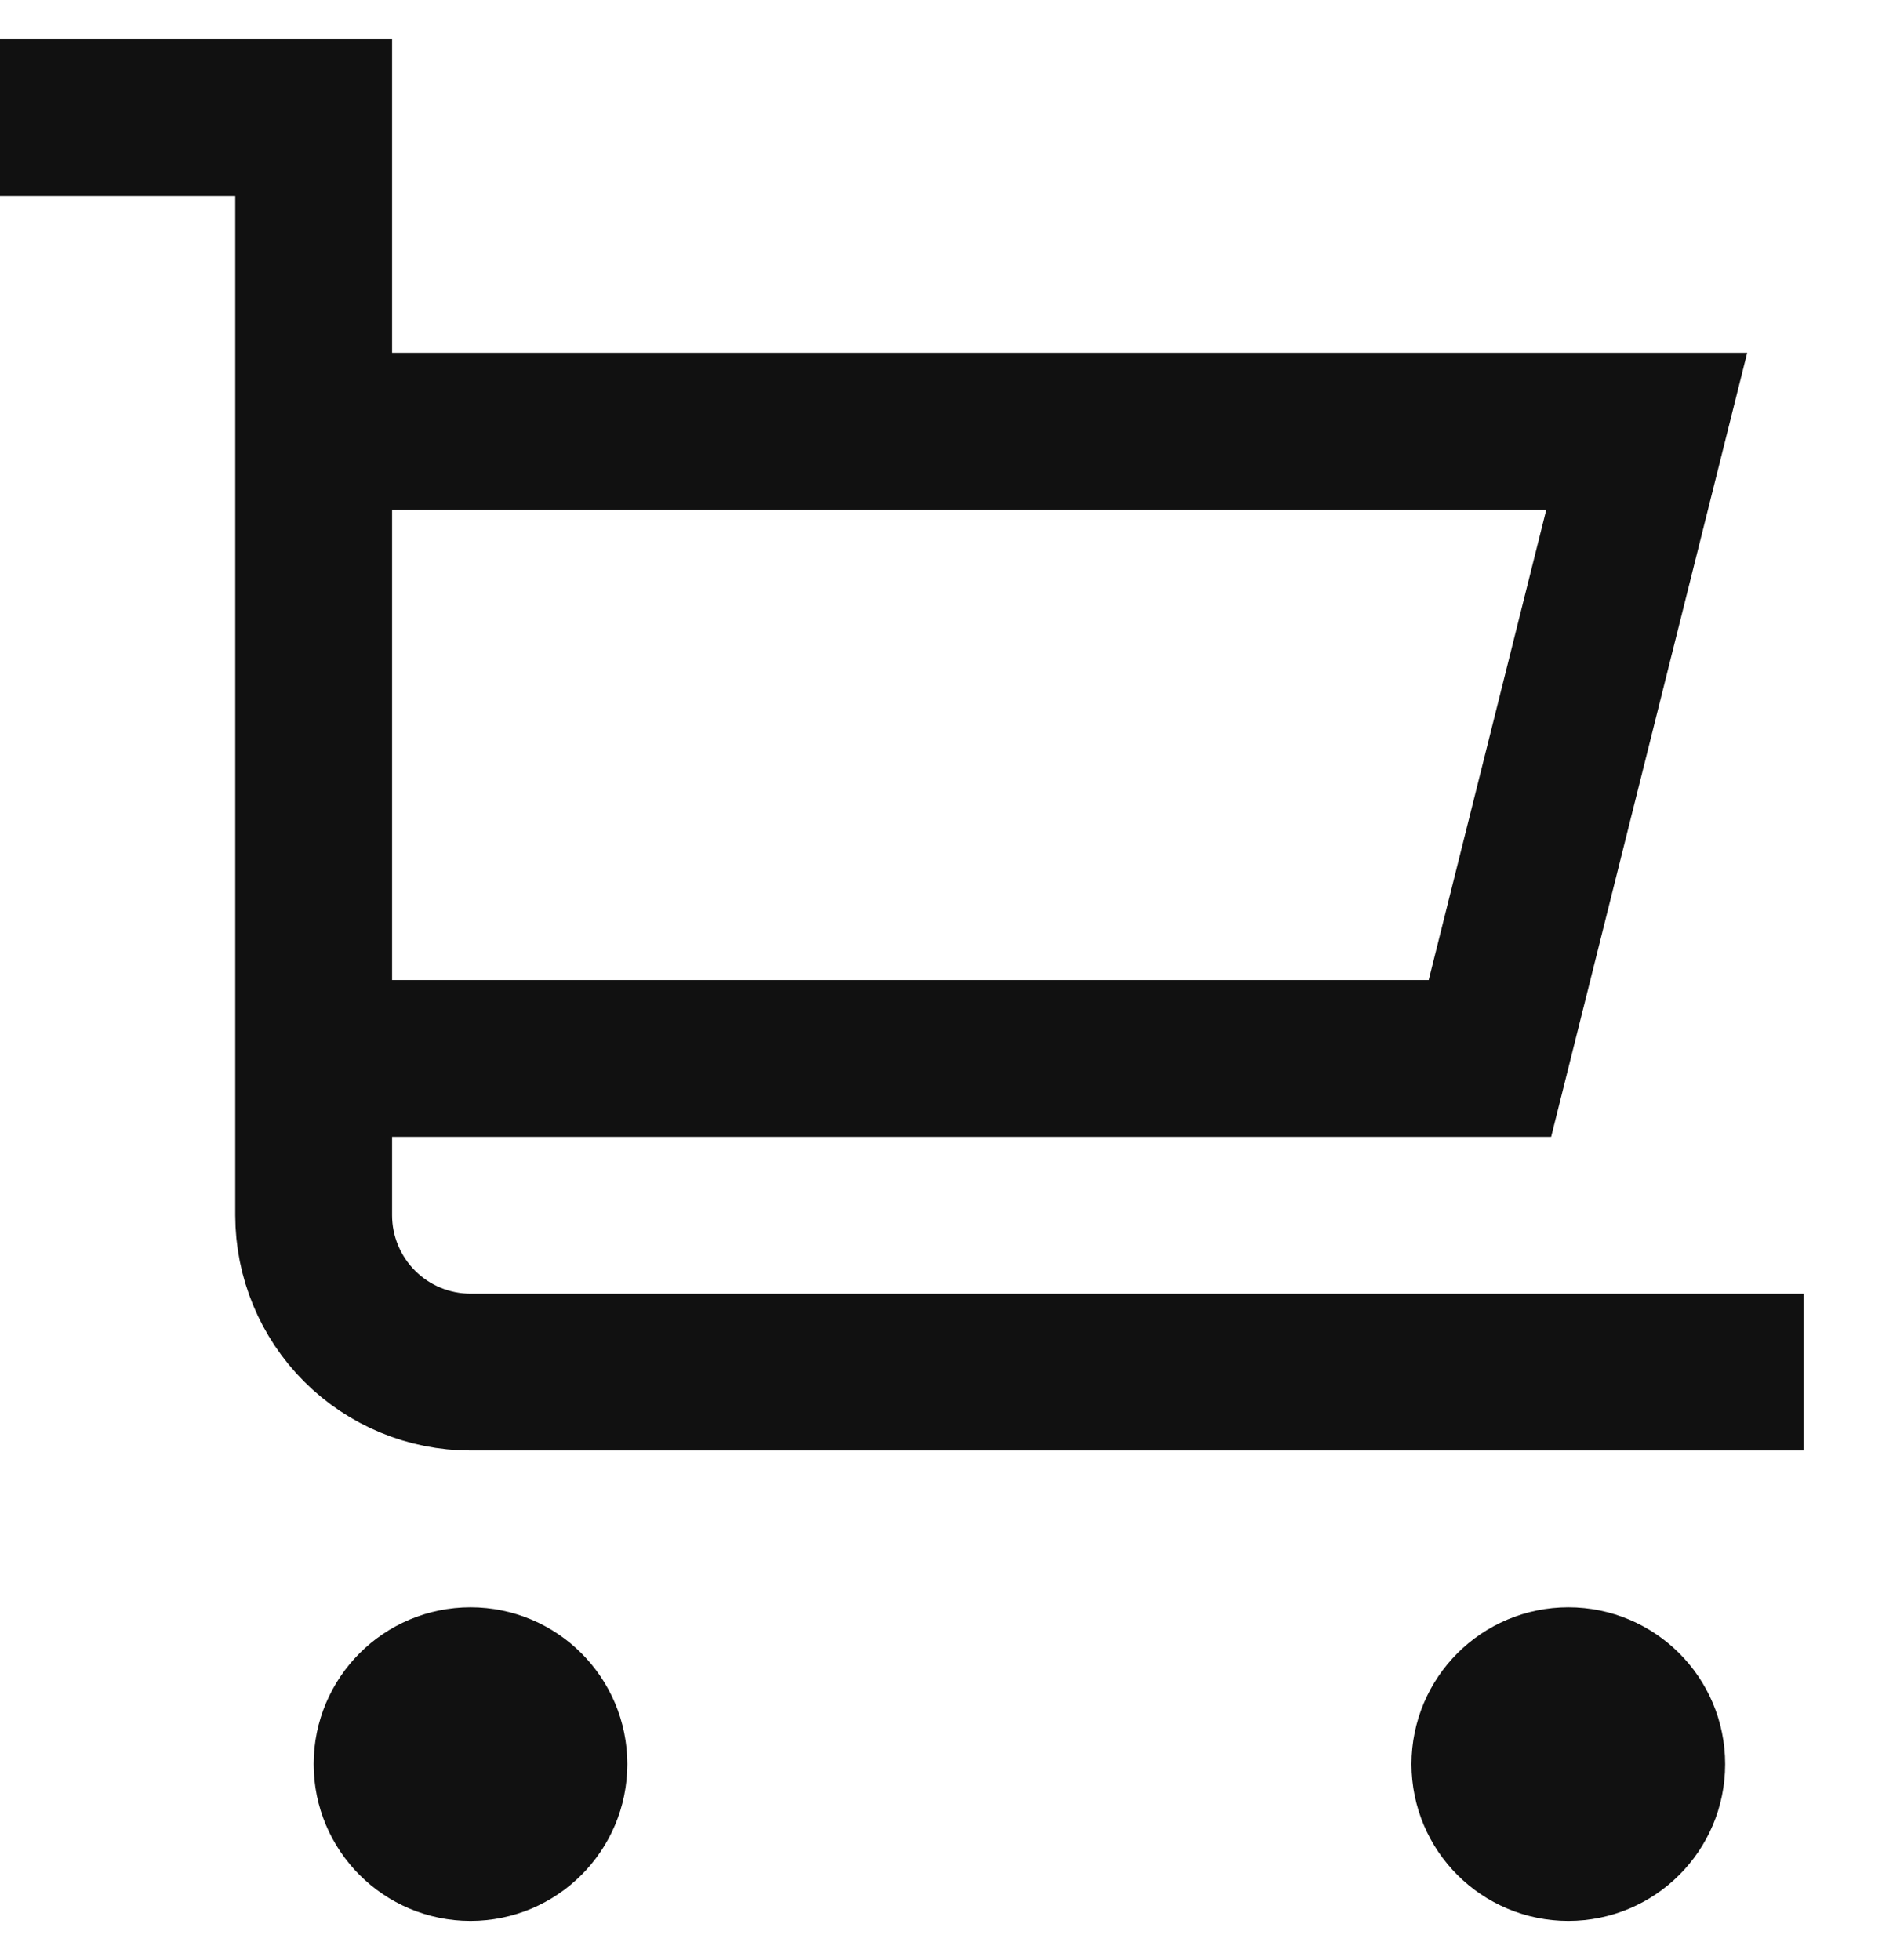
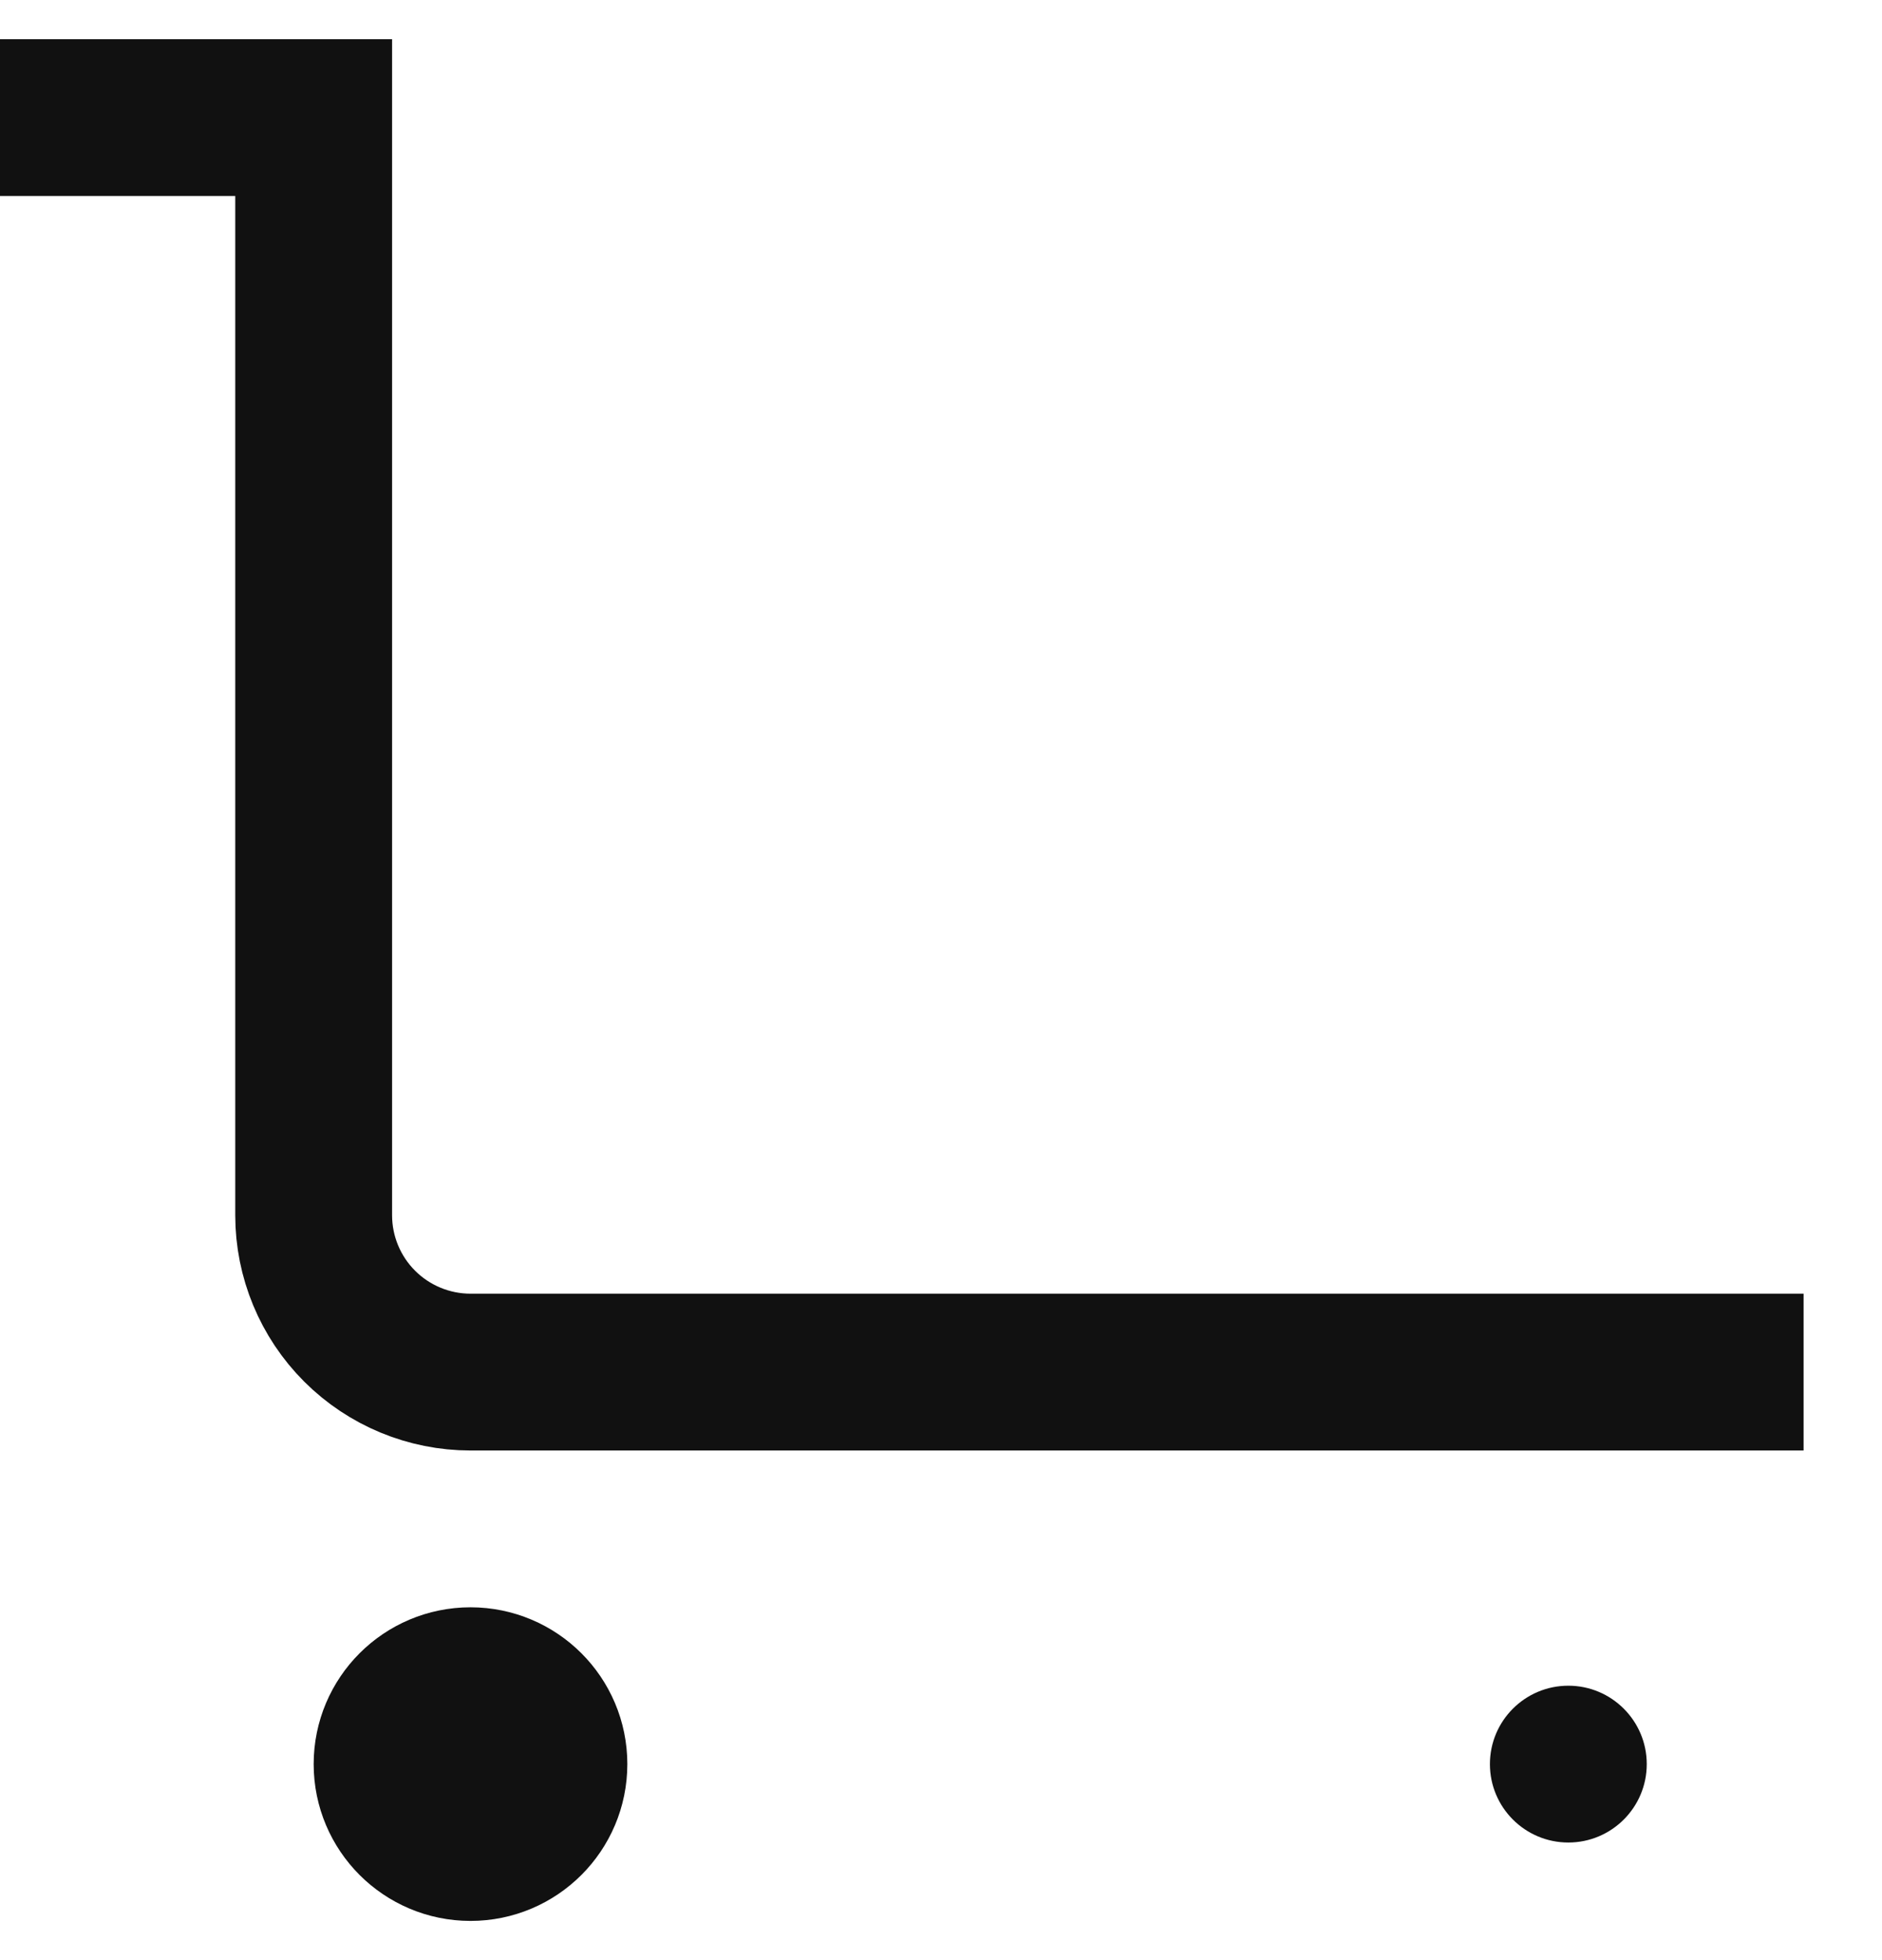
<svg xmlns="http://www.w3.org/2000/svg" width="24" height="25" viewBox="0 0 24 25" fill="none">
  <g clip-path="url(#clip0)">
    <path d="M6 23.5C6.552 23.5 7 23.052 7 22.5C7 21.948 6.552 21.5 6 21.5C5.448 21.5 5 21.948 5 22.5C5 23.052 5.448 23.5 6 23.5Z" fill="#111111" />
    <path d="M20 23.5C20.552 23.5 21 23.052 21 22.5C21 21.948 20.552 21.5 20 21.5C19.448 21.5 19 21.948 19 22.5C19 23.052 19.448 23.5 20 23.5Z" fill="#111111" />
    <path d="M6 23.5C6.552 23.5 7 23.052 7 22.5C7 21.948 6.552 21.5 6 21.5C5.448 21.5 5 21.948 5 22.5C5 23.052 5.448 23.5 6 23.5Z" stroke="#111111" stroke-width="2" stroke-miterlimit="10" stroke-linecap="square" />
-     <path d="M20 23.5C20.552 23.5 21 23.052 21 22.5C21 21.948 20.552 21.5 20 21.5C19.448 21.5 19 21.948 19 22.5C19 23.052 19.448 23.5 20 23.5Z" stroke="#111111" stroke-width="2" stroke-miterlimit="10" stroke-linecap="square" />
    <path d="M1 1.5H4V15.5C4 16.03 4.211 16.539 4.586 16.914C4.961 17.289 5.47 17.5 6 17.5H22" stroke="#111111" stroke-width="2" stroke-miterlimit="10" stroke-linecap="square" />
-     <path d="M4 5.5H21L19 13.5H4" stroke="#111111" stroke-width="2" stroke-miterlimit="10" />
  </g>
  <defs>
    <clipPath id="clip0">
      <rect width="24" height="24" fill="white" transform="translate(0 0.5)" />
    </clipPath>
  </defs>
</svg>